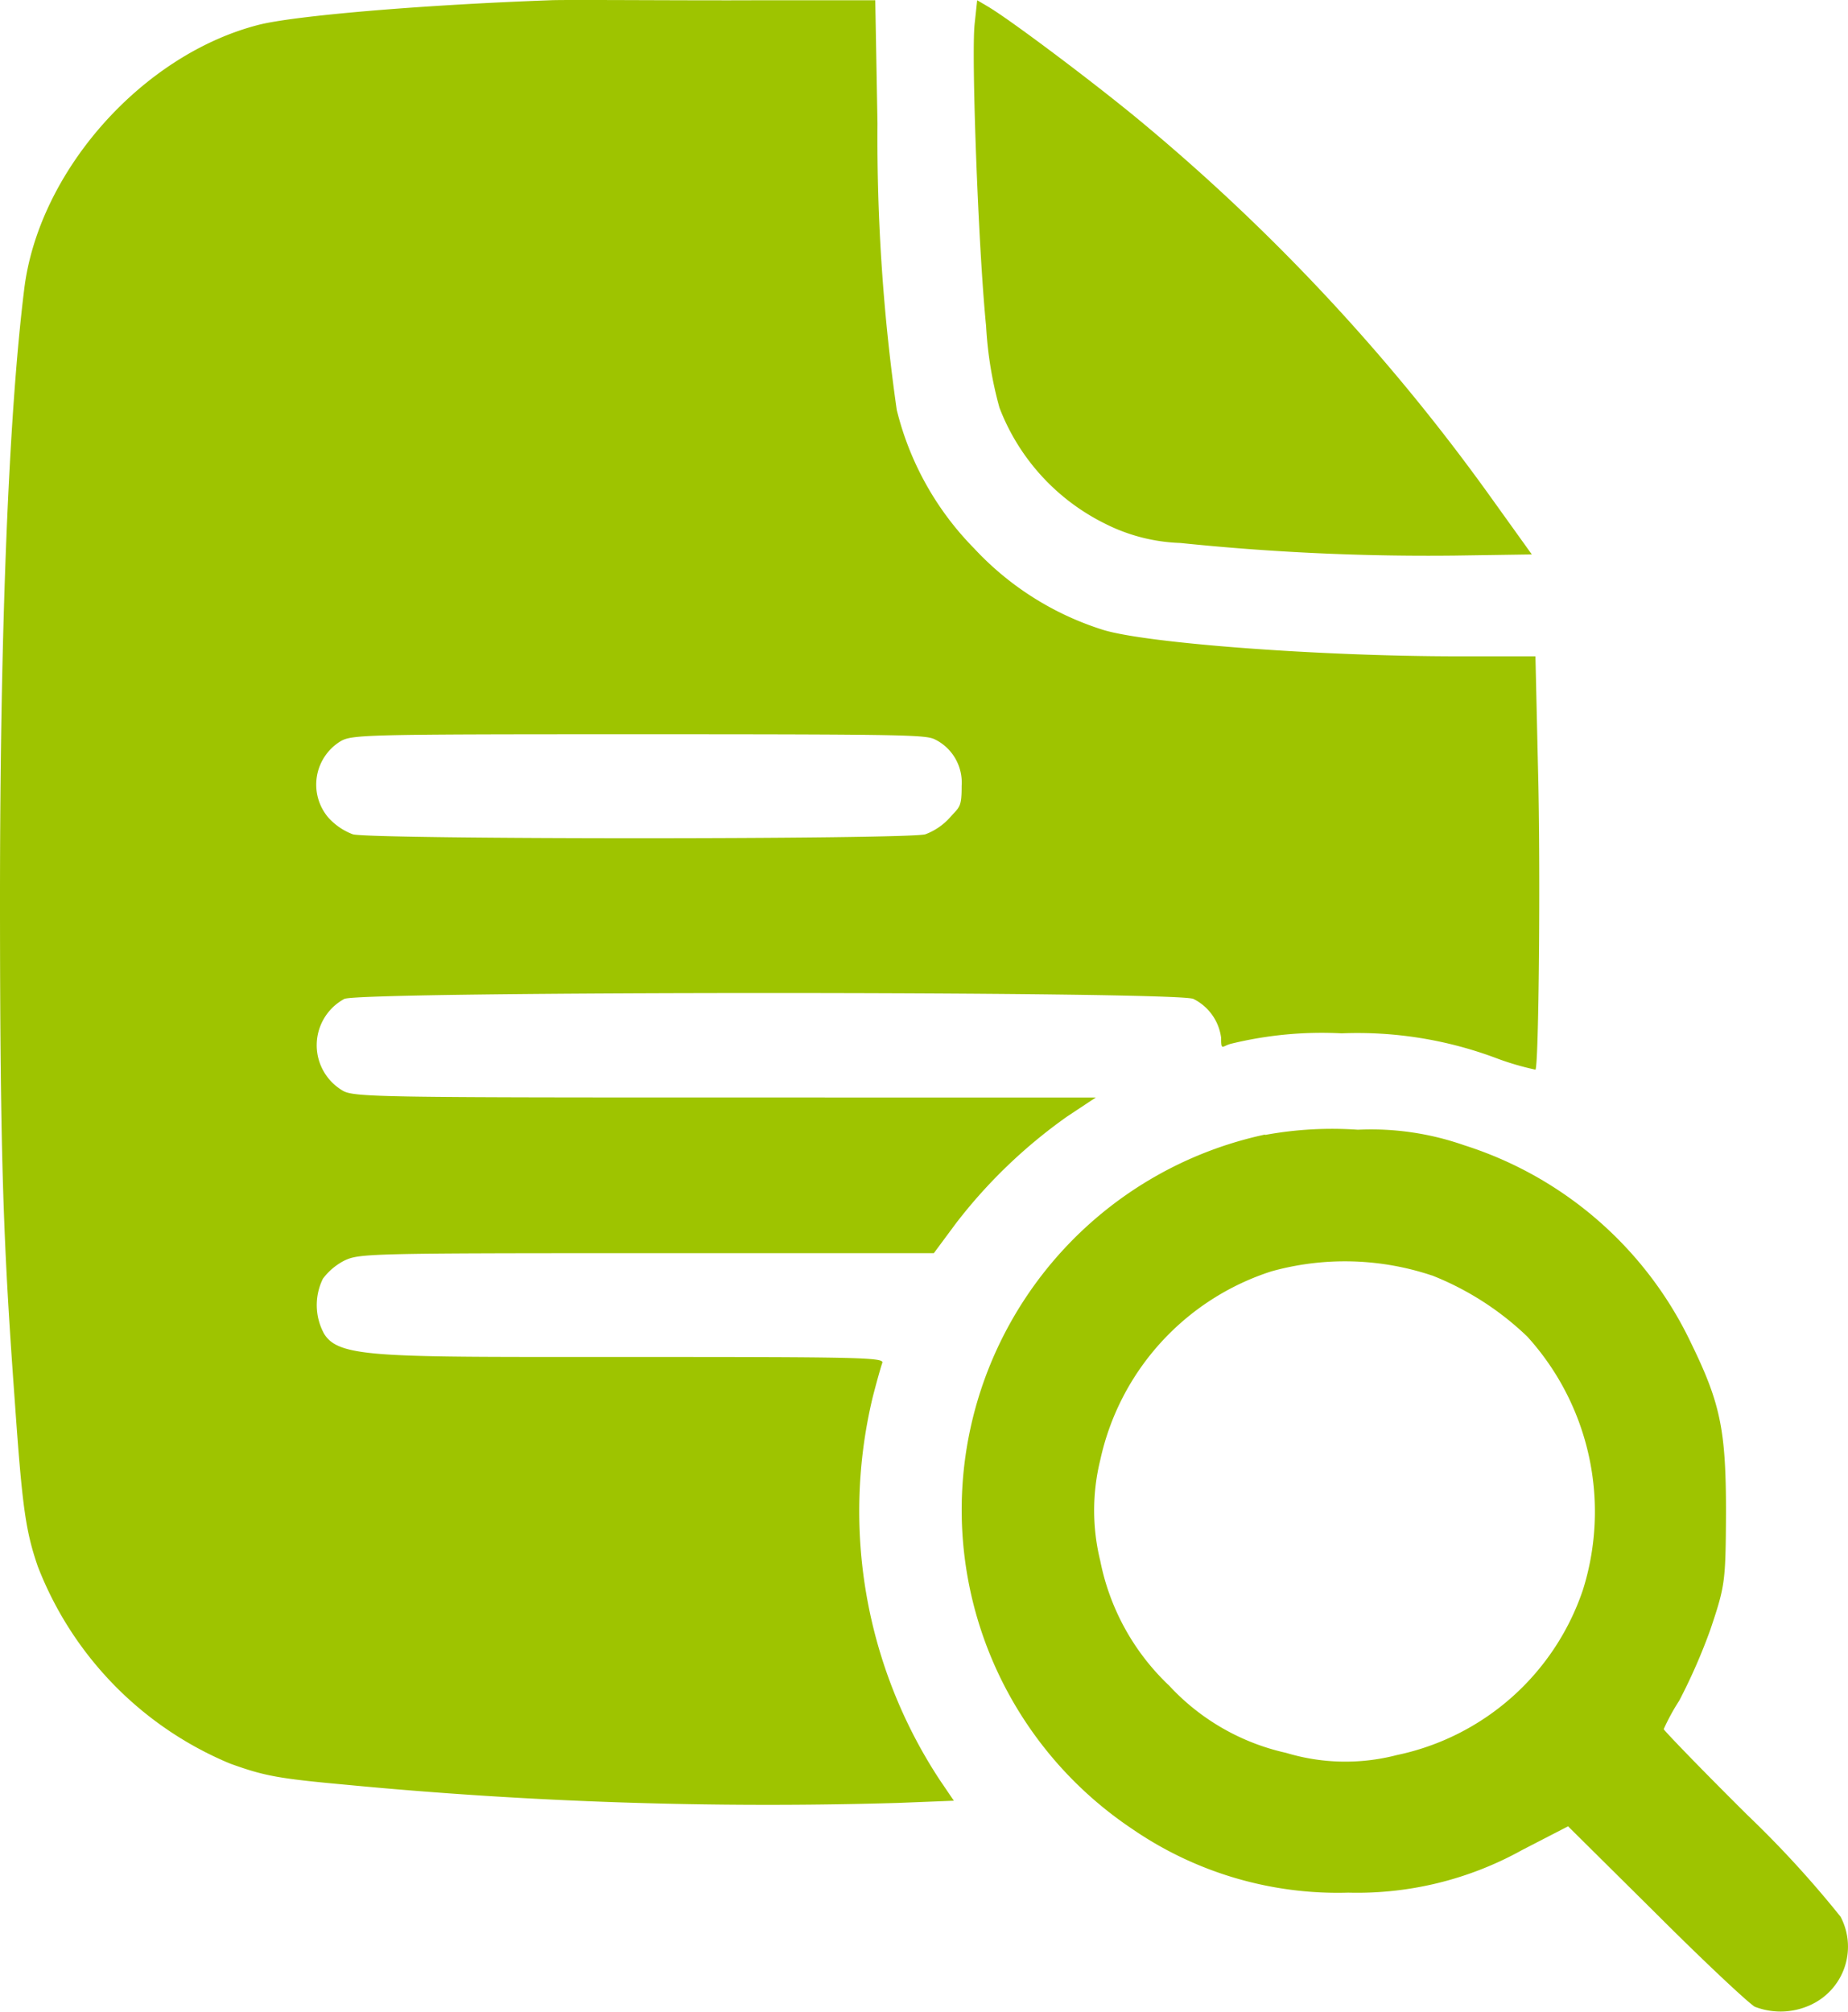
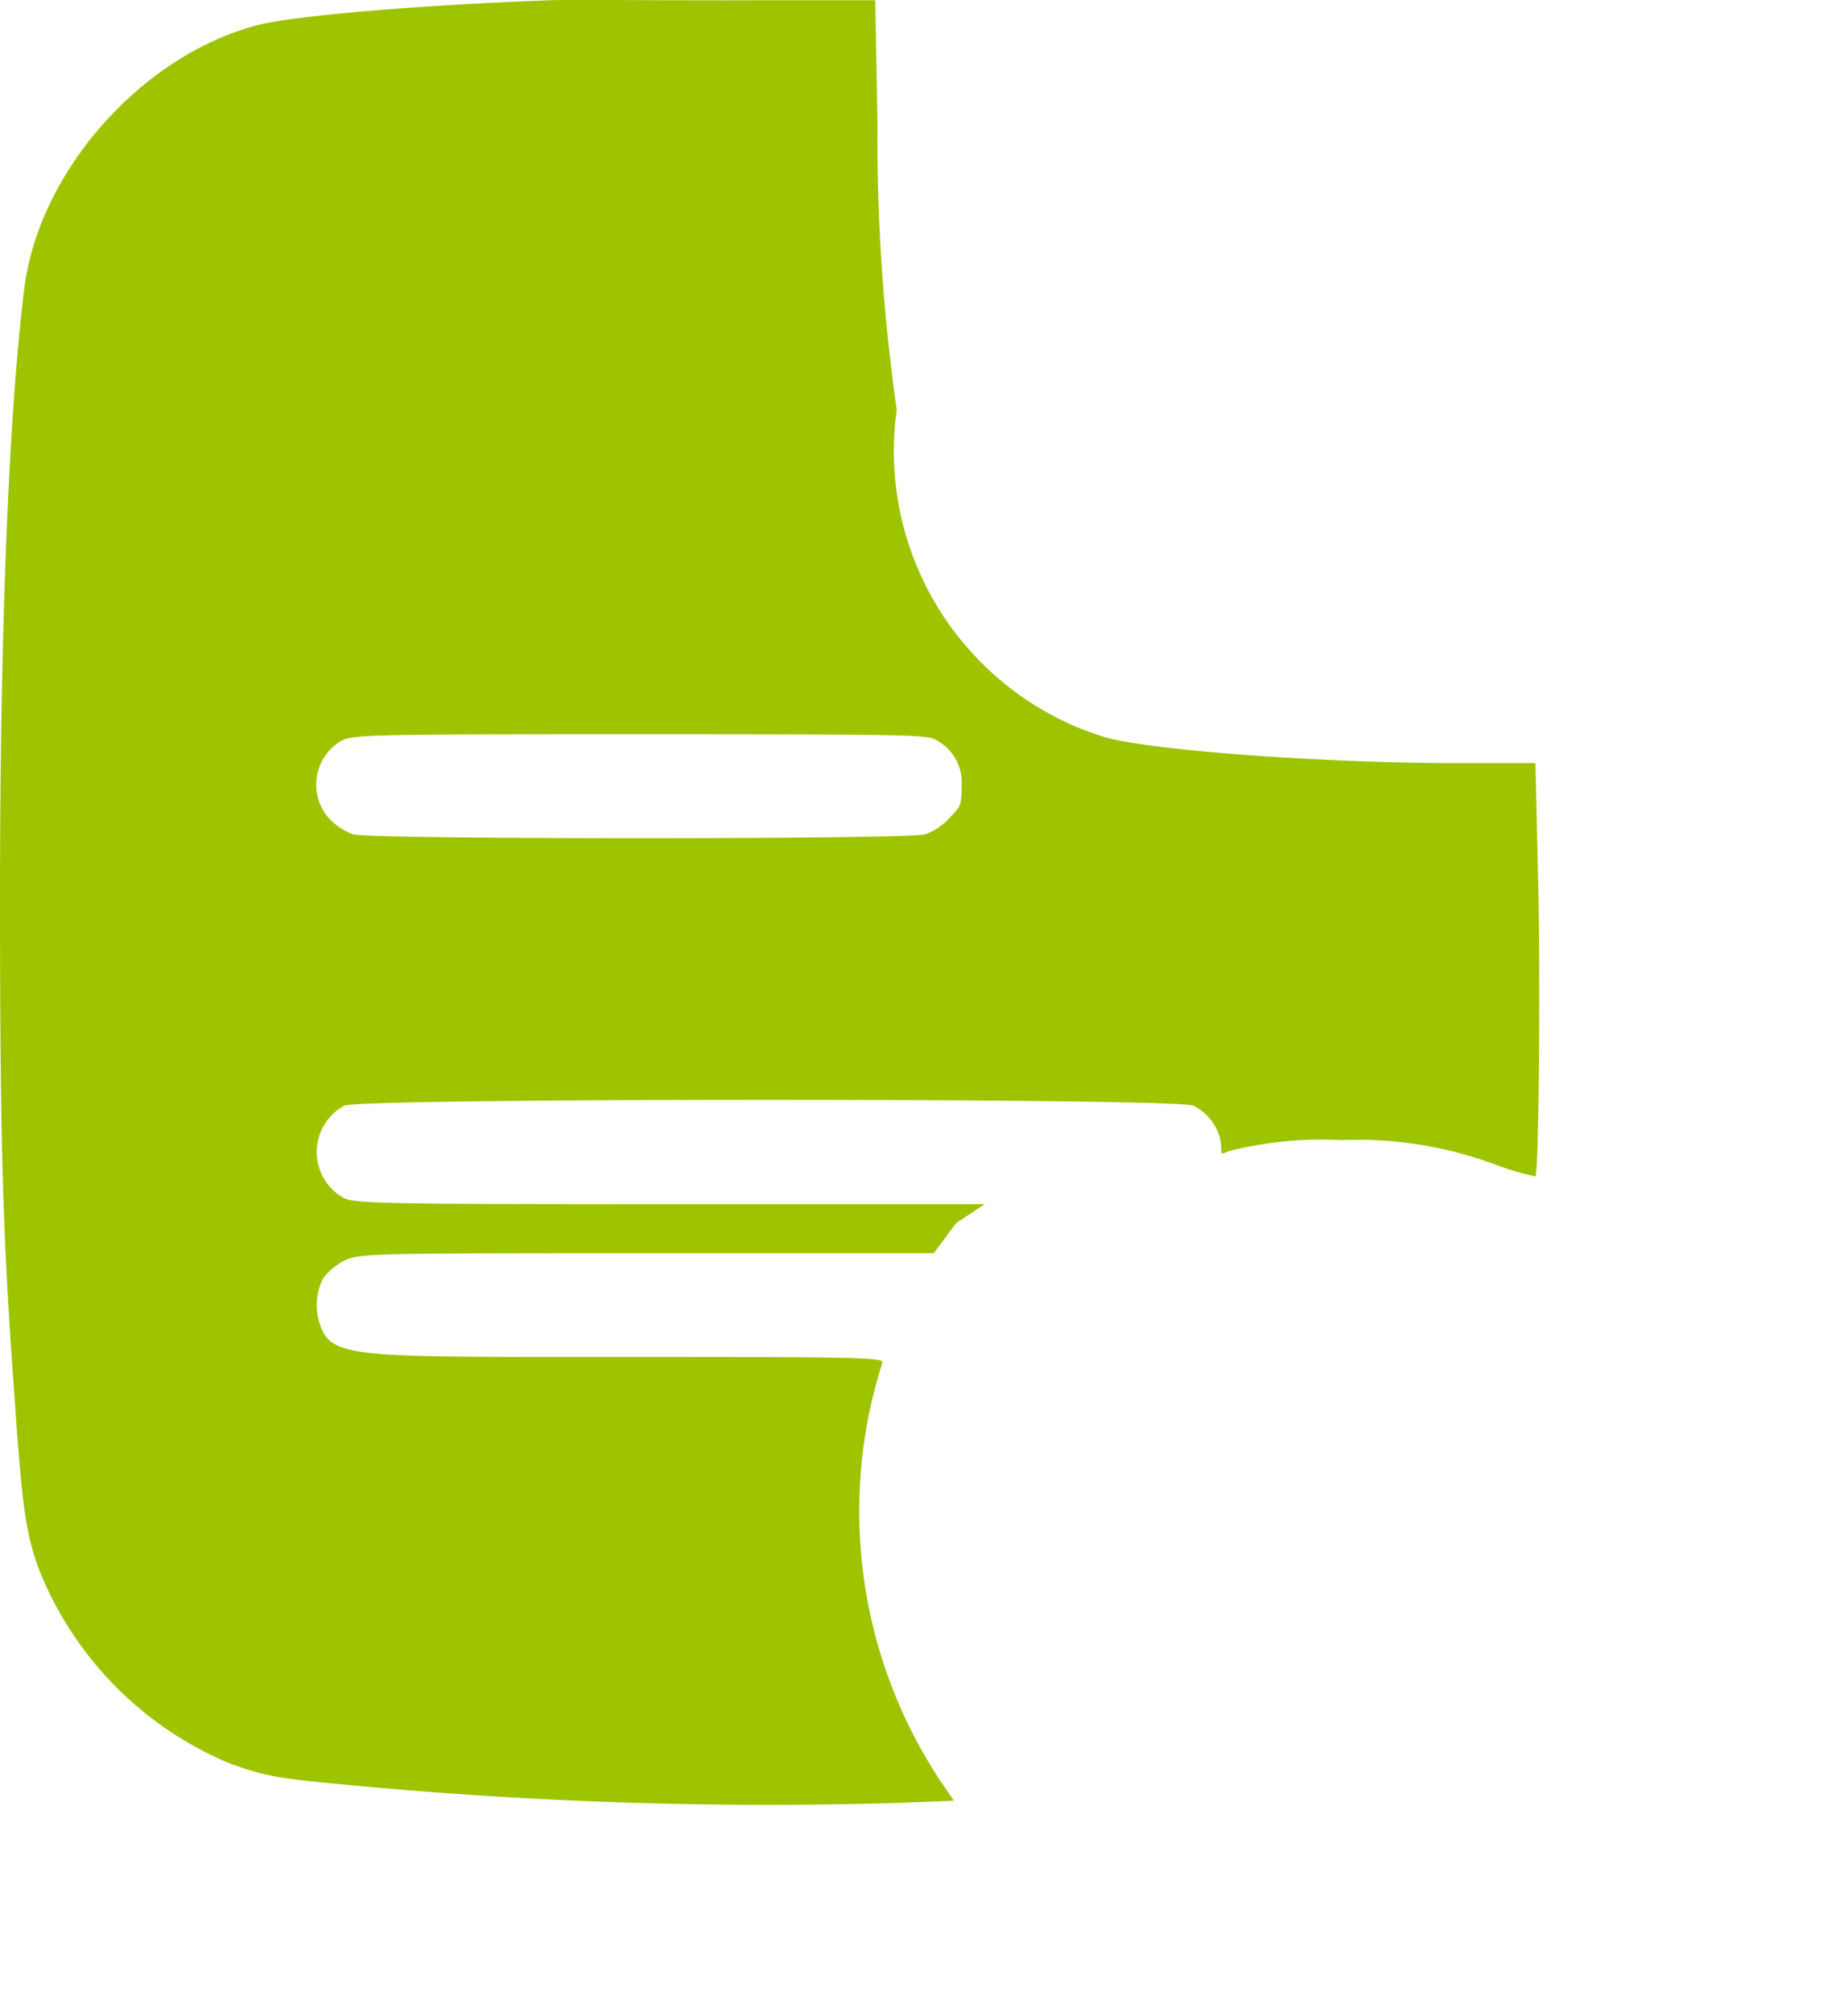
<svg xmlns="http://www.w3.org/2000/svg" width="101.755" height="110.771" viewBox="0 0 101.755 110.771">
  <g id="search-file_11283957" transform="translate(-48.6 -1.93)">
    <g id="Ebene_1" transform="translate(48.6 1.93)">
      <g id="Gruppe_3" data-name="Gruppe 3" transform="translate(0 0)">
-         <path id="Pfad_11" data-name="Pfad 11" d="M78.892,1.944c-7.267.265-14.064.857-16.024,1.347C56.438,4.924,50.7,11.374,49.927,17.906,49.069,24.867,48.6,36.788,48.6,51.444s.2,19.167.816,27.659c.408,5.8.592,7.124,1.266,9.083A19.3,19.3,0,0,0,61.276,99.045c1.878.674,2.592.816,6.389,1.163a244.013,244.013,0,0,0,30.374,1l3.082-.122-.776-1.143a26.922,26.922,0,0,1-3.695-21.065c.225-.878.469-1.735.531-1.9.122-.306-1.266-.327-14.493-.327s-15.432.061-16.248-1.286a3.292,3.292,0,0,1-.061-3.021,3.425,3.425,0,0,1,1.184-1c.817-.388,1.327-.408,16.656-.408h15.8l1.225-1.653a28.342,28.342,0,0,1,6.124-5.879l1.572-1.041H88.588c-18.6,0-20.412-.02-21.066-.347a2.9,2.9,0,0,1,.041-5.083c1.061-.429,45.683-.429,46.744,0a2.79,2.79,0,0,1,1.531,2.143c0,.755.061.449.551.327a21.064,21.064,0,0,1,6.083-.572,21.752,21.752,0,0,1,8.573,1.388,15.11,15.11,0,0,0,2.1.612c.184-.163.286-11.043.143-16.493l-.143-6.267h-4.225c-7.634,0-17.126-.714-19.555-1.449a16.392,16.392,0,0,1-7.124-4.491A16.466,16.466,0,0,1,97.977,24.5,105.954,105.954,0,0,1,96.916,8.721l-.122-6.777H90.221c-3.491.02-10.492-.041-11.329,0Zm21.229,40.723a2.645,2.645,0,0,1,1.429,2.531c0,1.184-.1,1.143-.633,1.735a3.437,3.437,0,0,1-1.368.939c-1.021.286-30.5.286-31.517,0a3.437,3.437,0,0,1-1.368-.939,2.8,2.8,0,0,1,.653-4.164c.633-.388,1.143-.408,16.432-.408S99.61,42.4,100.121,42.667Z" transform="translate(-48.6 -1.93)" fill="#9ec400" />
-         <path id="Pfad_12" data-name="Pfad 12" d="M311.318,3.327c-.184,1.715.2,12.288.633,16.616a21.062,21.062,0,0,0,.735,4.491,11.843,11.843,0,0,0,5.777,6.369,9.9,9.9,0,0,0,4.185,1.082,132.293,132.293,0,0,0,15.126.694L342,32.516l-2.123-2.96A110.535,110.535,0,0,0,320.2,8.45c-2.511-2.062-6.94-5.389-8.145-6.1L311.46,2l-.143,1.327Z" transform="translate(-257.654 -1.986)" fill="#9ec400" />
-         <path id="Pfad_13" data-name="Pfad 13" d="M324.77,306.858a21.136,21.136,0,0,0-7.308,38.232,19.963,19.963,0,0,0,11.9,3.511,18.694,18.694,0,0,0,9.573-2.347l2.531-1.306,4.879,4.838c2.654,2.654,5.1,4.94,5.409,5.1a3.933,3.933,0,0,0,3.307-.225,3.53,3.53,0,0,0,1.408-4.736,57.558,57.558,0,0,0-5.124-5.593c-2.552-2.531-4.613-4.674-4.613-4.736a11.771,11.771,0,0,1,.857-1.572,31.569,31.569,0,0,0,1.715-3.919c.816-2.429.837-2.633.857-6.45,0-4.532-.306-6-1.919-9.308a20.785,20.785,0,0,0-12.492-10.9,15.507,15.507,0,0,0-5.858-.857,20.413,20.413,0,0,0-5.1.286Zm9.206,7.757a16.118,16.118,0,0,1,5.246,3.368,14.355,14.355,0,0,1,3.062,13.942,13.789,13.789,0,0,1-10.247,9.1,11.269,11.269,0,0,1-6.1-.122,12.431,12.431,0,0,1-6.43-3.695,12.915,12.915,0,0,1-3.8-6.879,11.608,11.608,0,0,1,0-5.552,14.047,14.047,0,0,1,9.43-10.39,15.113,15.113,0,0,1,8.818.225Z" transform="translate(-255.124 -244.382)" fill="#9ec400" />
+         <path id="Pfad_11" data-name="Pfad 11" d="M78.892,1.944c-7.267.265-14.064.857-16.024,1.347C56.438,4.924,50.7,11.374,49.927,17.906,49.069,24.867,48.6,36.788,48.6,51.444s.2,19.167.816,27.659c.408,5.8.592,7.124,1.266,9.083A19.3,19.3,0,0,0,61.276,99.045c1.878.674,2.592.816,6.389,1.163a244.013,244.013,0,0,0,30.374,1l3.082-.122-.776-1.143a26.922,26.922,0,0,1-3.695-21.065c.225-.878.469-1.735.531-1.9.122-.306-1.266-.327-14.493-.327s-15.432.061-16.248-1.286a3.292,3.292,0,0,1-.061-3.021,3.425,3.425,0,0,1,1.184-1c.817-.388,1.327-.408,16.656-.408h15.8l1.225-1.653l1.572-1.041H88.588c-18.6,0-20.412-.02-21.066-.347a2.9,2.9,0,0,1,.041-5.083c1.061-.429,45.683-.429,46.744,0a2.79,2.79,0,0,1,1.531,2.143c0,.755.061.449.551.327a21.064,21.064,0,0,1,6.083-.572,21.752,21.752,0,0,1,8.573,1.388,15.11,15.11,0,0,0,2.1.612c.184-.163.286-11.043.143-16.493l-.143-6.267h-4.225c-7.634,0-17.126-.714-19.555-1.449a16.392,16.392,0,0,1-7.124-4.491A16.466,16.466,0,0,1,97.977,24.5,105.954,105.954,0,0,1,96.916,8.721l-.122-6.777H90.221c-3.491.02-10.492-.041-11.329,0Zm21.229,40.723a2.645,2.645,0,0,1,1.429,2.531c0,1.184-.1,1.143-.633,1.735a3.437,3.437,0,0,1-1.368.939c-1.021.286-30.5.286-31.517,0a3.437,3.437,0,0,1-1.368-.939,2.8,2.8,0,0,1,.653-4.164c.633-.388,1.143-.408,16.432-.408S99.61,42.4,100.121,42.667Z" transform="translate(-48.6 -1.93)" fill="#9ec400" />
      </g>
    </g>
  </g>
</svg>